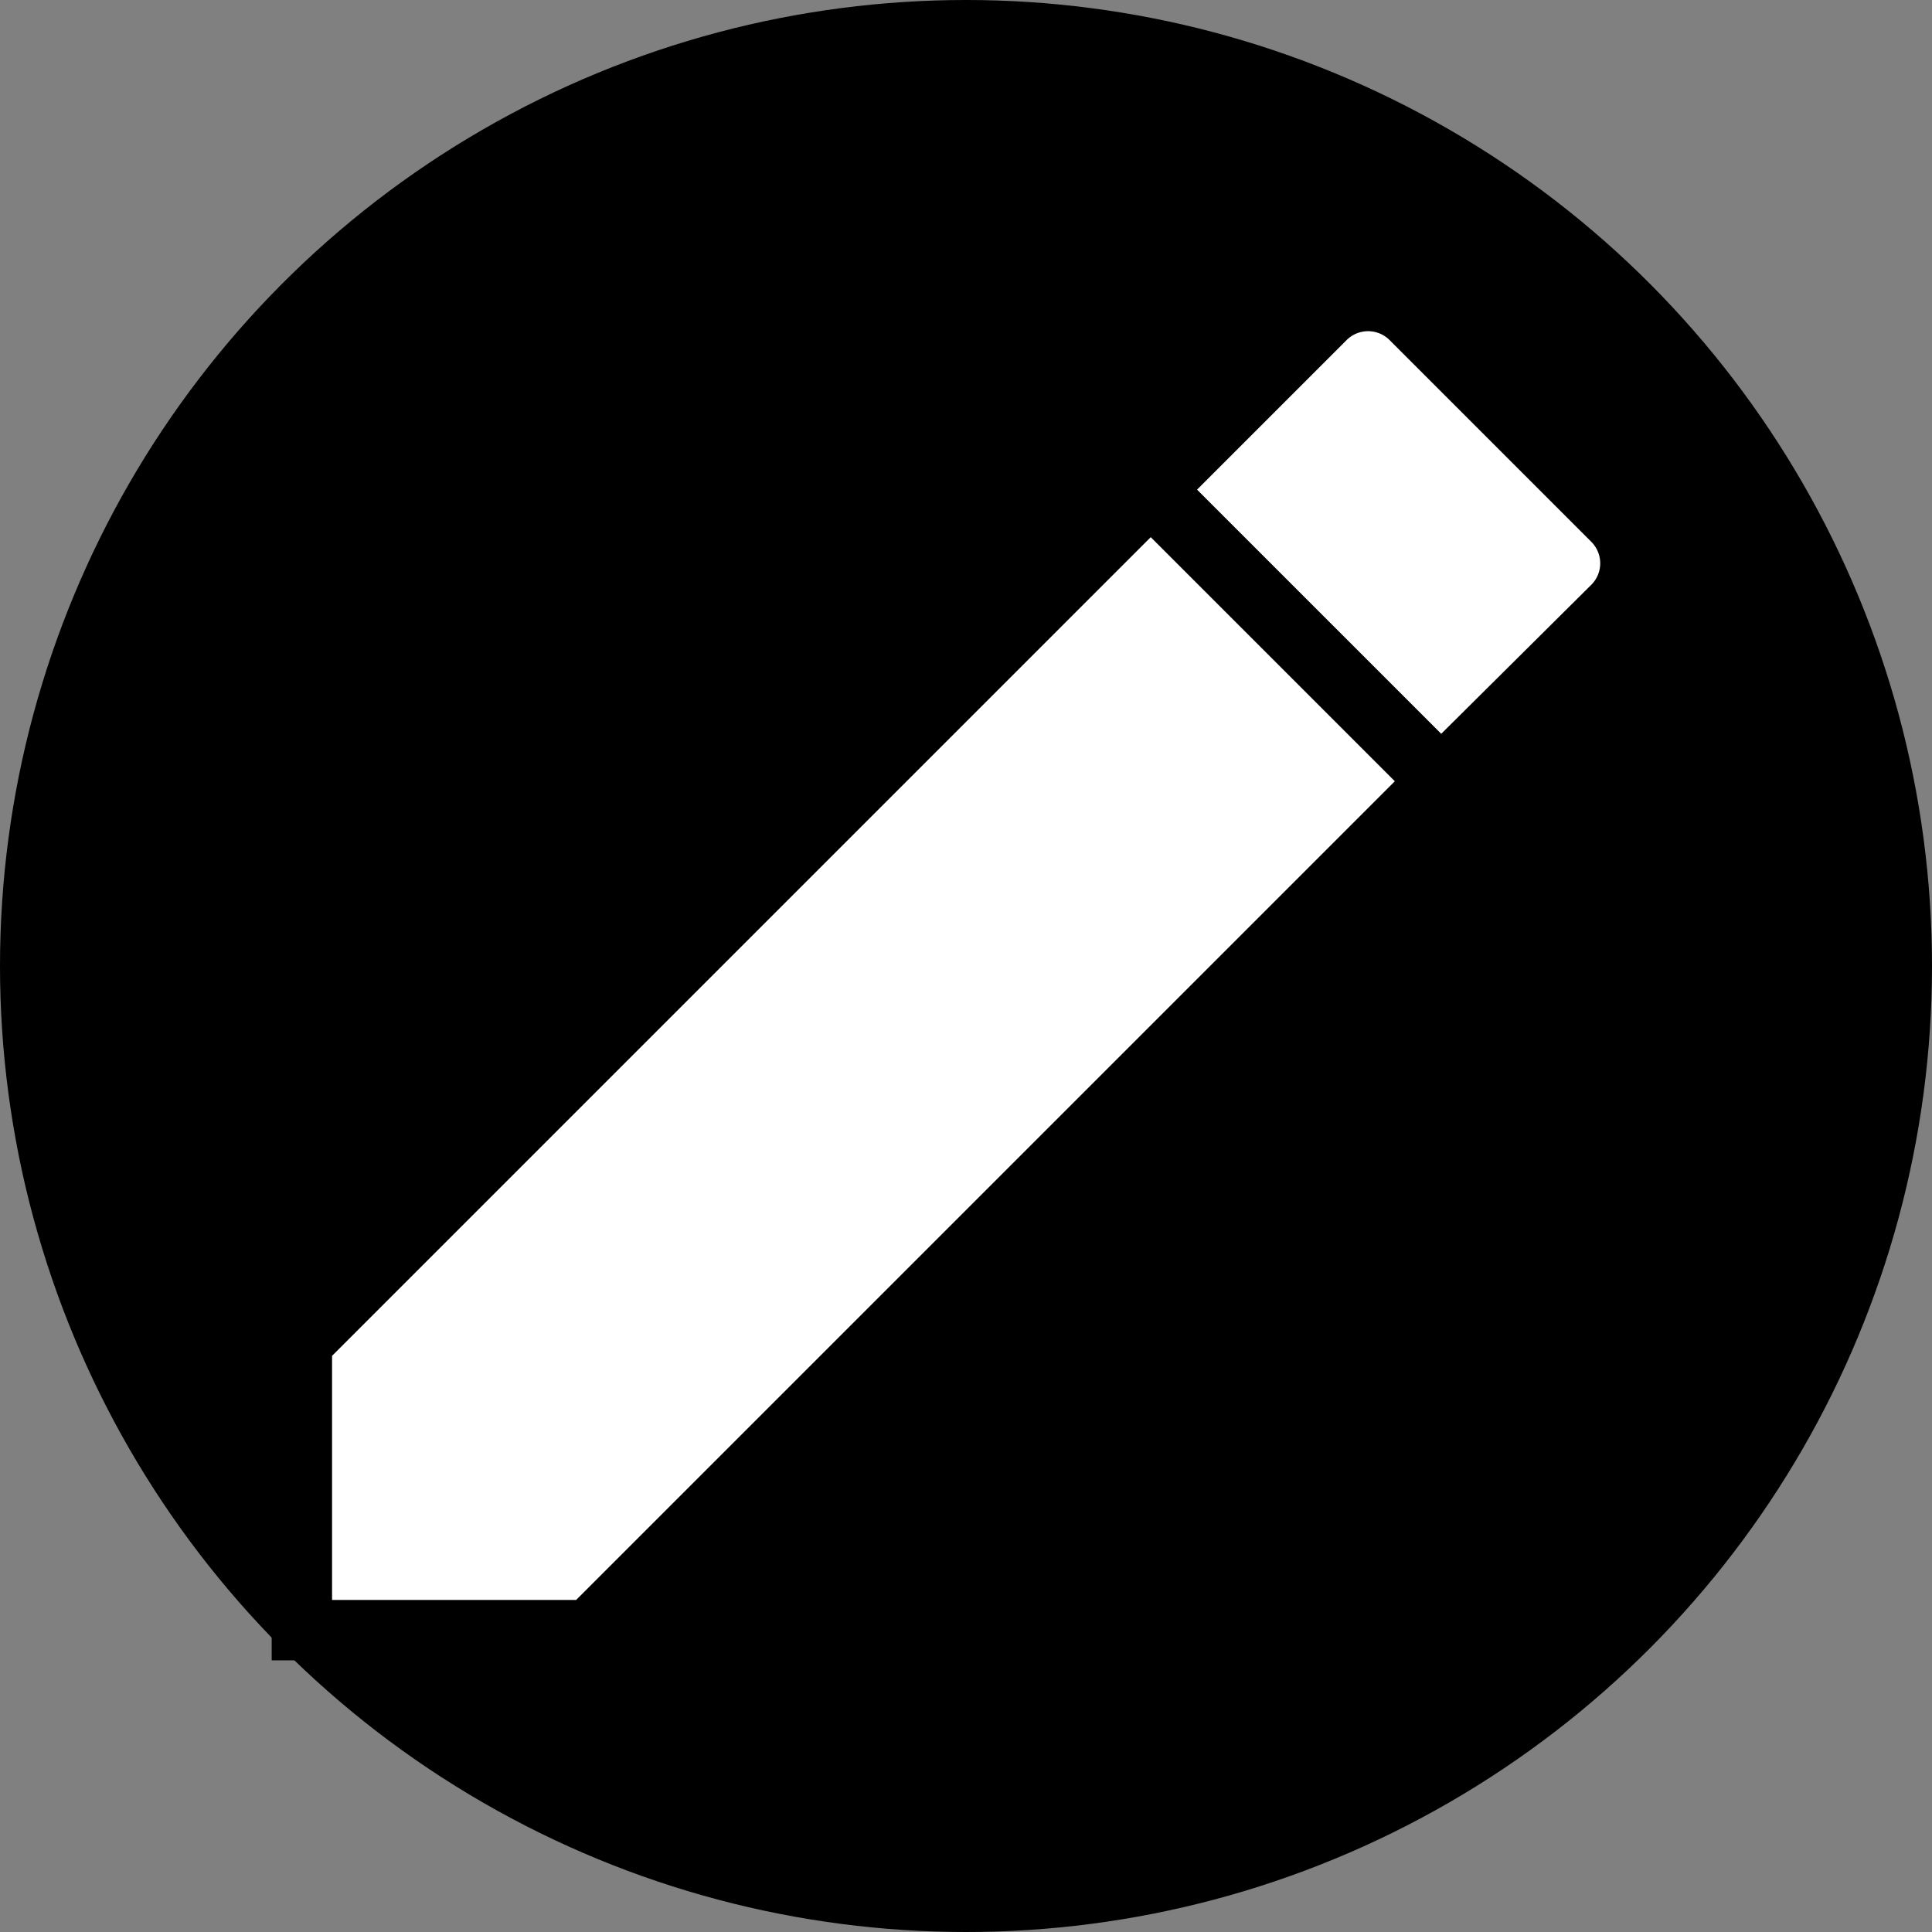
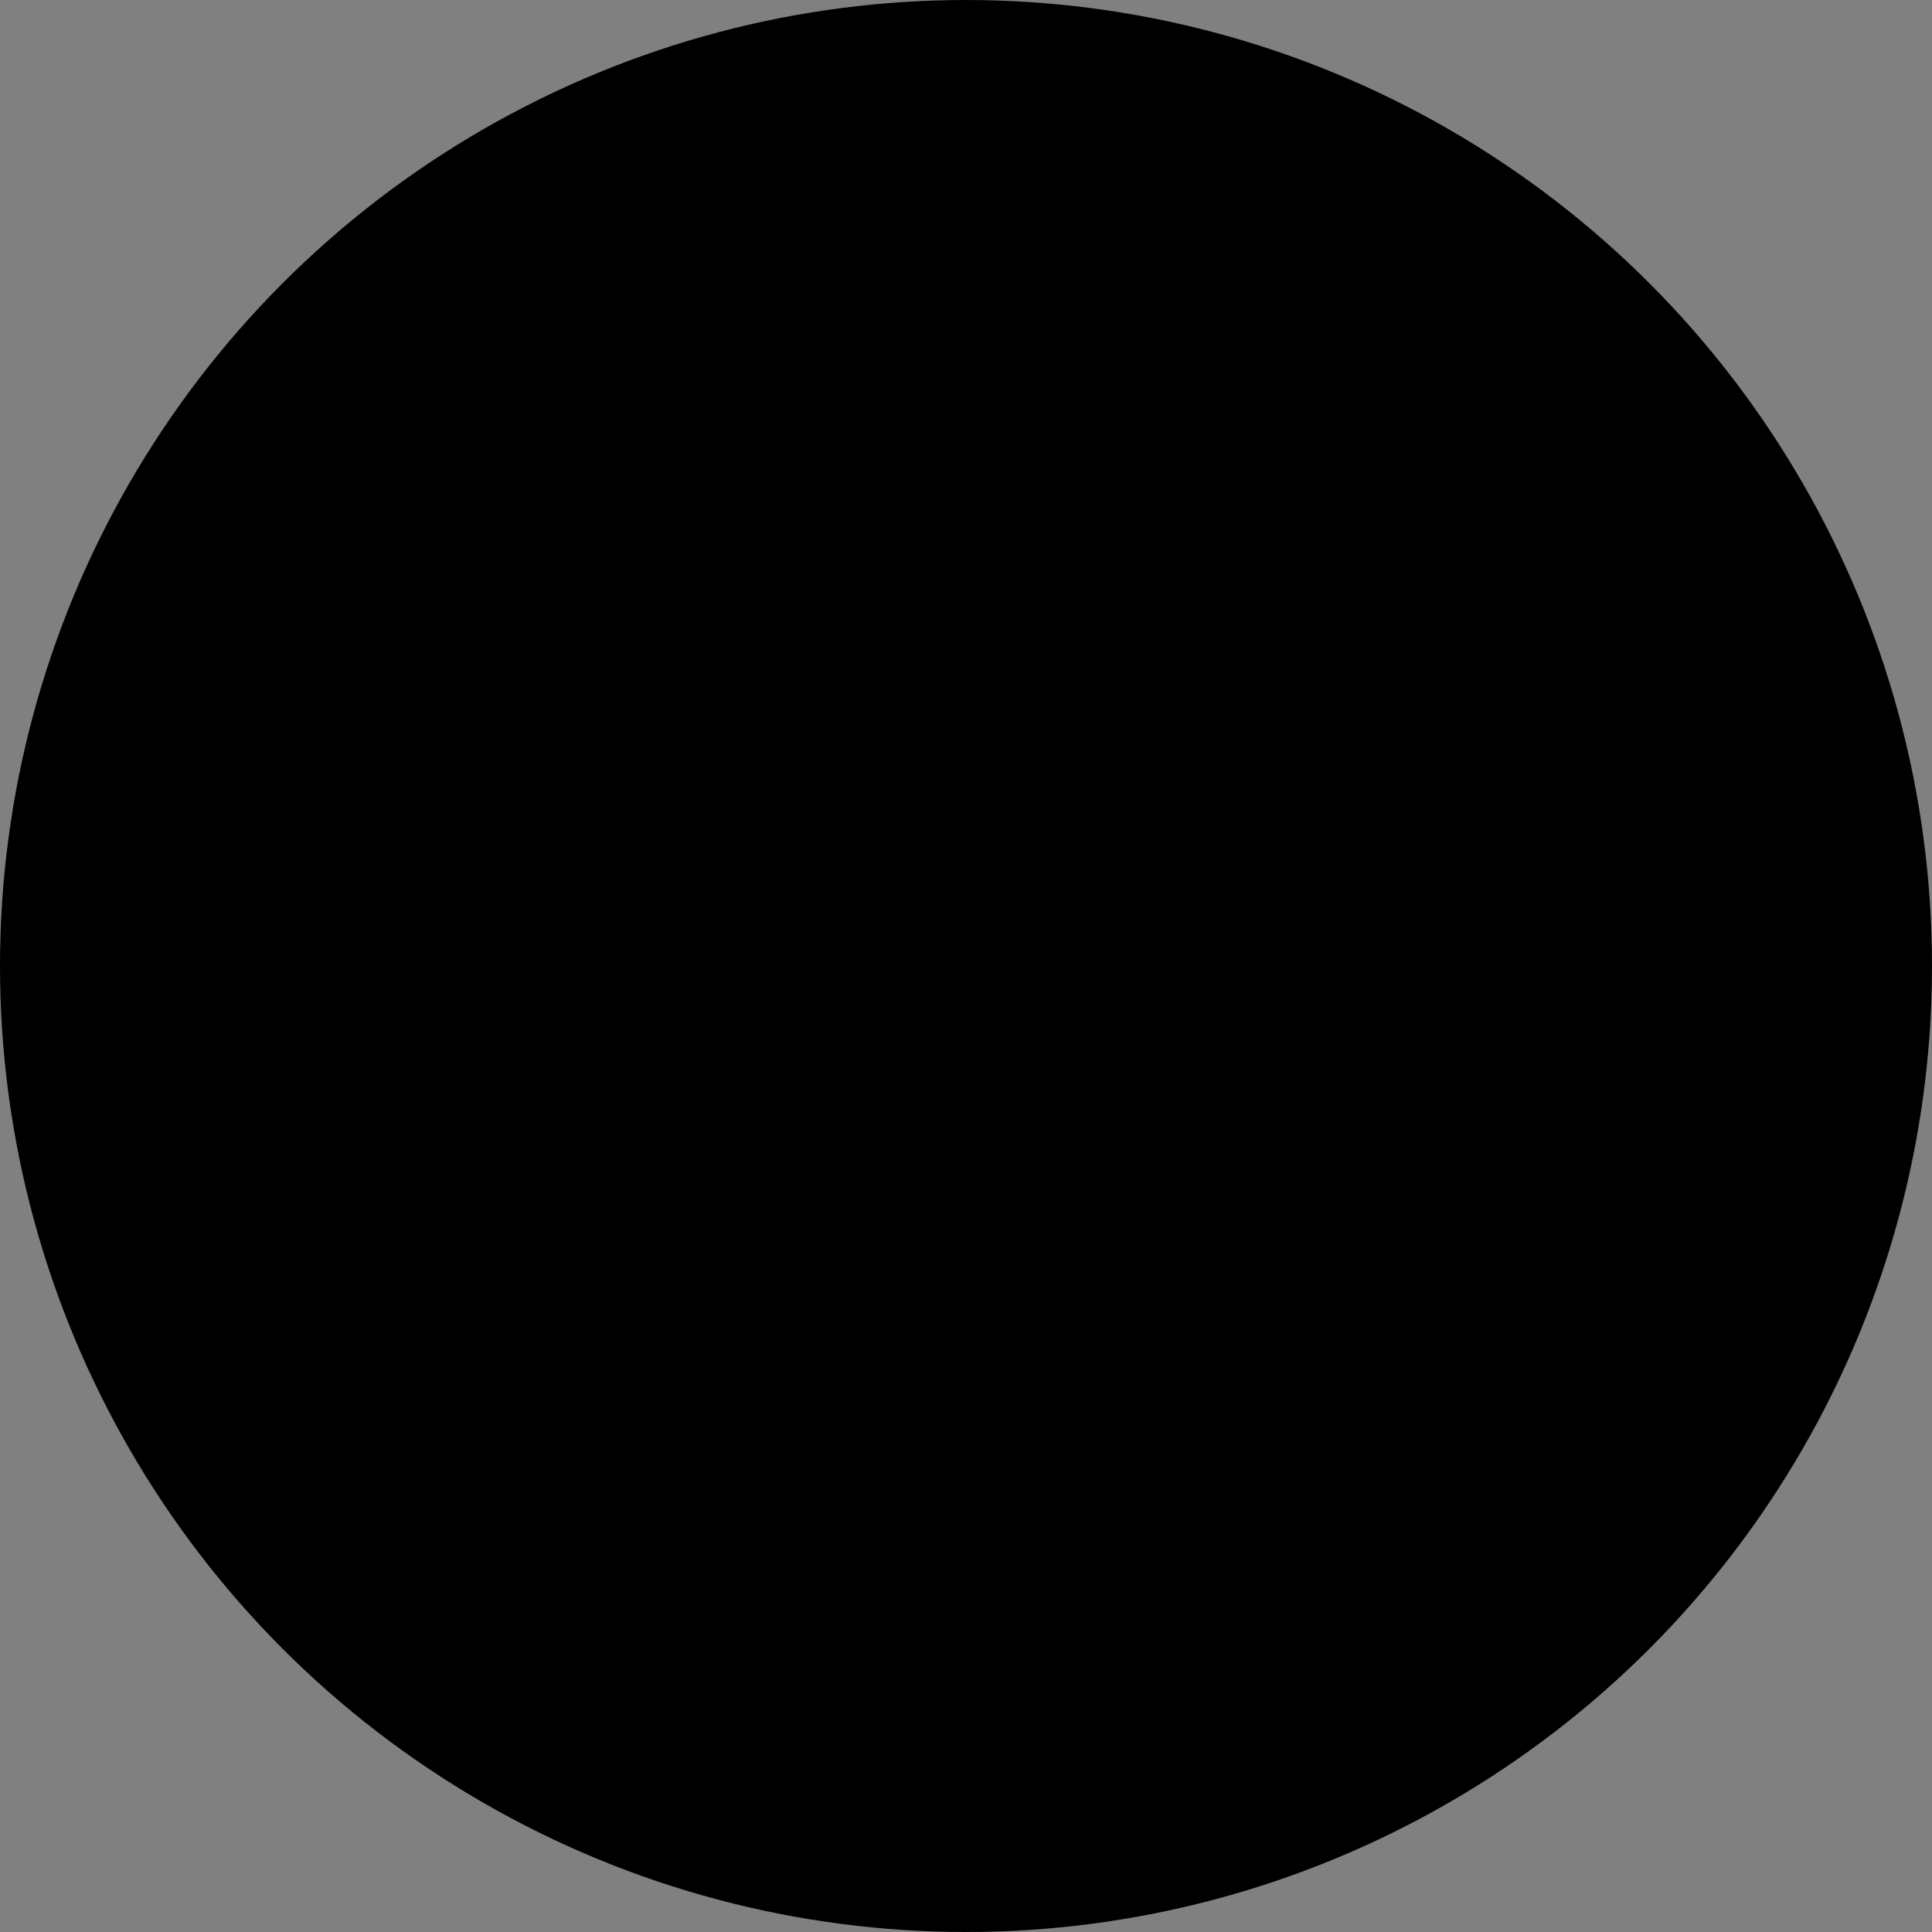
<svg xmlns="http://www.w3.org/2000/svg" height="32" width="32" viewBox="0 0 32 32">
  <rect x="0" y="0" width="32" height="32" fill="#808080" stroke="none" />
  <circle cx="16" cy="16" r="16" fill="black" />
-   <path d="M5 22.25V27h4.75L23.81 12.94l-4.75-4.75L5 22.25zM26.71 10.04a1.003 1.003 0 0 0 0-1.42l-3.34-3.34a1.003 1.003 0 0 0-1.42 0l-2.83 2.83 4.75 4.75 2.84-2.82z" fill="white" stroke="black" stroke-width="1" />
</svg>